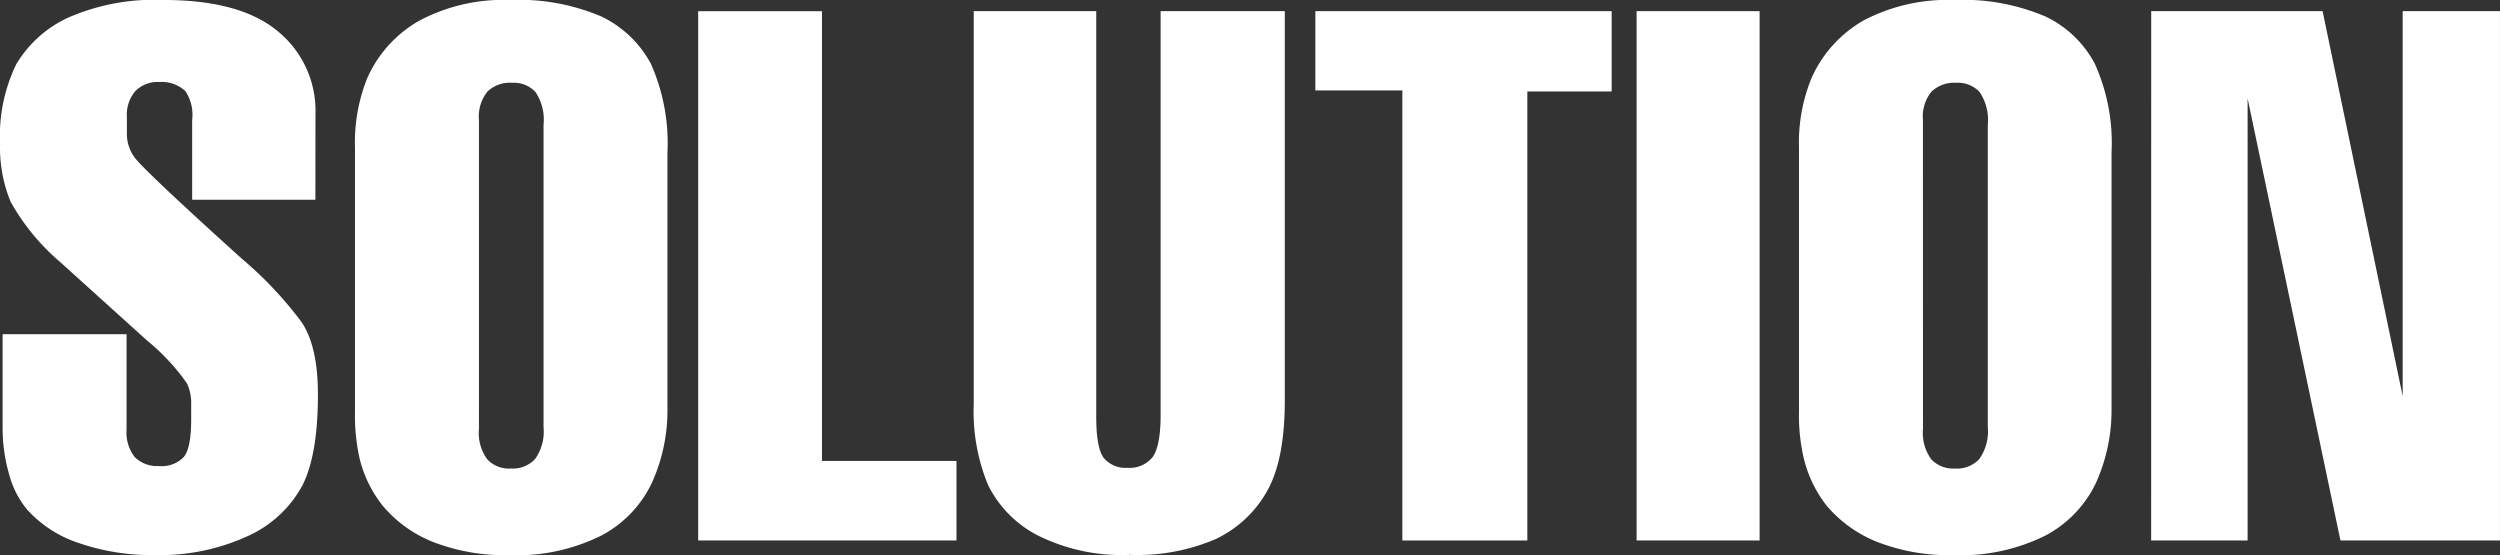
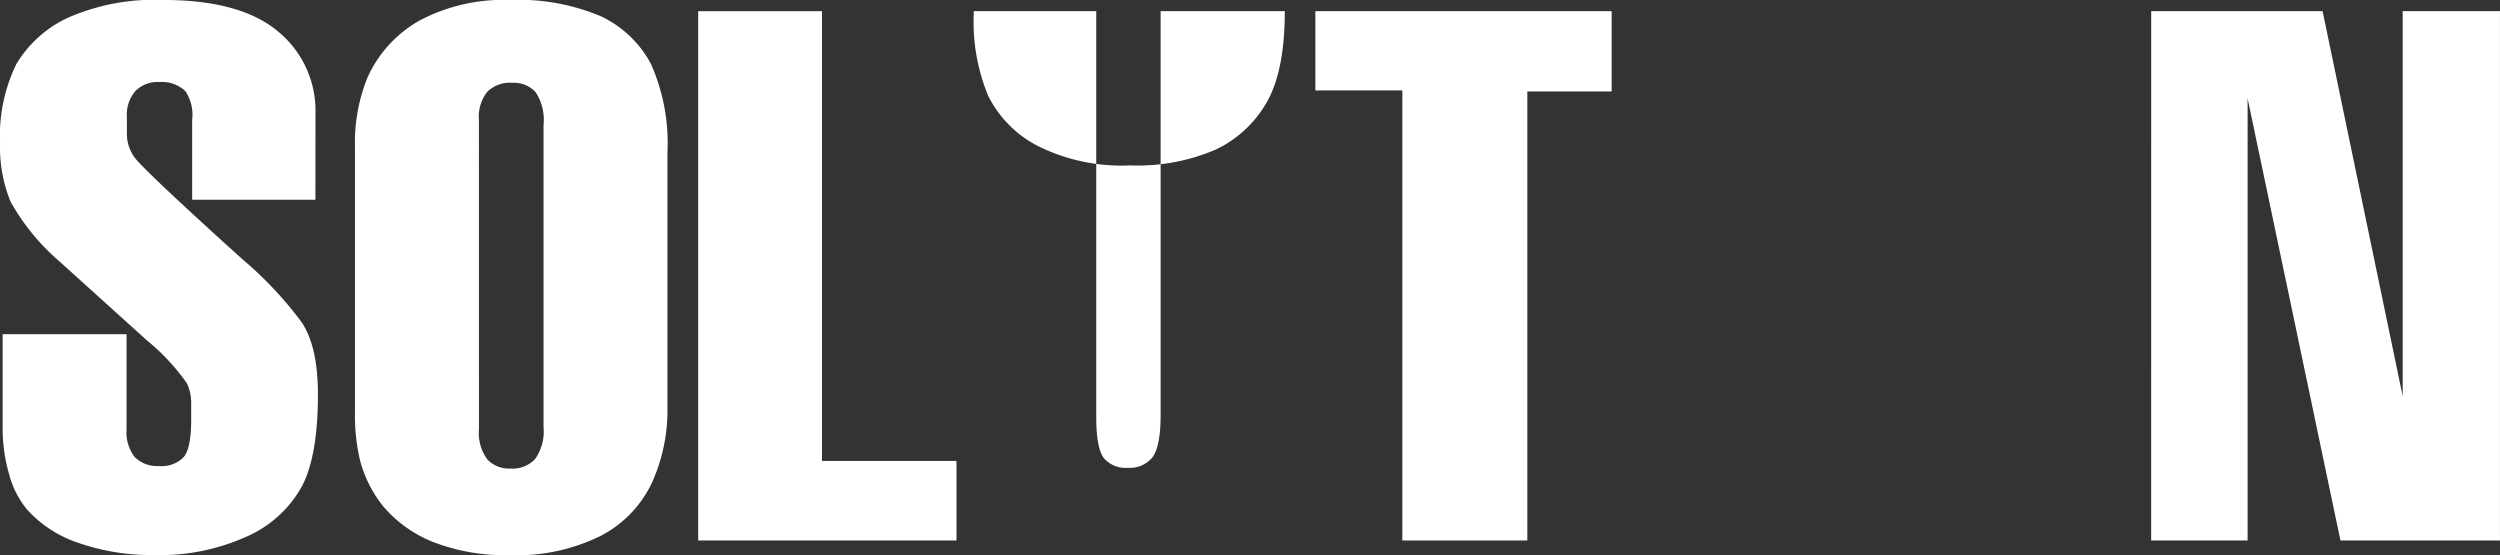
<svg xmlns="http://www.w3.org/2000/svg" width="222.941" height="49.501" viewBox="0 0 222.941 49.501">
  <rect x="0" y="0" width="222.941" height="49.501" fill="#333333" stroke="none" />
  <g id="グループ_112" data-name="グループ 112" transform="translate(-650.011 -434.021)">
    <path id="パス_141" data-name="パス 141" d="M665.574,409.264h-10.99v-7.12a3.783,3.783,0,0,0-.606-2.566,3.047,3.047,0,0,0-2.31-.812,2.8,2.8,0,0,0-2.143.8,3.226,3.226,0,0,0-.762,2.311V403.4a3.528,3.528,0,0,0,.94,2.394c.878.993,3.962,3.9,9.3,8.72a33.882,33.882,0,0,1,5.342,5.667c.971,1.444,1.454,3.6,1.454,6.44,0,3.566-.449,6.285-1.392,8.135a10.364,10.364,0,0,1-4.829,4.485,18.821,18.821,0,0,1-8.385,1.709,19.936,19.936,0,0,1-6.681-1.06,10.757,10.757,0,0,1-4.643-2.991,8.227,8.227,0,0,1-1.609-3.158,14.779,14.779,0,0,1-.578-3.972v-8.512h11.052v8.512a3.571,3.571,0,0,0,.733,2.447,2.813,2.813,0,0,0,2.122.795,2.752,2.752,0,0,0,2.239-.795c.449-.535.669-1.652.669-3.356v-1.392a4.069,4.069,0,0,0-.387-1.845,19.3,19.3,0,0,0-3.566-3.822l-7.779-7.025a19.6,19.6,0,0,1-4.37-5.332,12.653,12.653,0,0,1-.941-5.175,14.639,14.639,0,0,1,1.444-7.089,10.494,10.494,0,0,1,4.621-4.151,19.155,19.155,0,0,1,8.488-1.58q6.9,0,10.238,2.812a9.13,9.13,0,0,1,3.335,7.321Z" transform="translate(12.563 42.569)" fill="#fff" />
    <path id="パス_142" data-name="パス 142" d="M661.763,402.143a3.561,3.561,0,0,1,.762-2.53,2.9,2.9,0,0,1,2.2-.778,2.641,2.641,0,0,1,2.079.821,4.46,4.46,0,0,1,.721,2.931v26.954a4.23,4.23,0,0,1-.761,2.855,2.732,2.732,0,0,1-2.156.838,2.657,2.657,0,0,1-2.091-.807,3.948,3.948,0,0,1-.752-2.719Zm15.36-4.951a9.762,9.762,0,0,0-4.457-4.275,18.751,18.751,0,0,0-8.123-1.466,15.988,15.988,0,0,0-8.051,1.819,11.028,11.028,0,0,0-4.674,5.113,15.423,15.423,0,0,0-1.108,6.273v23.5a17.452,17.452,0,0,0,.418,4.213,10.943,10.943,0,0,0,2.05,4.177,11.286,11.286,0,0,0,4.578,3.268,17.7,17.7,0,0,0,6.691,1.143,16.939,16.939,0,0,0,8.218-1.74,10.272,10.272,0,0,0,4.538-4.745,15.662,15.662,0,0,0,1.37-6.61v-22.8a17.394,17.394,0,0,0-1.451-7.863" transform="translate(30.958 42.569)" fill="#fff" />
    <path id="パス_143" data-name="パス 143" d="M663.532,439.071v-47.2h11.04v40.108h11.994v7.094Z" transform="translate(48.741 43.146)" fill="#fff" />
-     <path id="パス_144" data-name="パス 144" d="M673.826,391.869h10.925V428.06c0,1.857.231,3.07.671,3.654a2.537,2.537,0,0,0,2.122.878,2.624,2.624,0,0,0,2.206-.921c.48-.616.742-1.881.742-3.774V391.869h11.073V426.6q0,5.349-1.621,8.144a10.3,10.3,0,0,1-4.538,4.2,17.672,17.672,0,0,1-7.643,1.411,16.751,16.751,0,0,1-8.28-1.762,10.11,10.11,0,0,1-4.37-4.447,17.2,17.2,0,0,1-1.287-7.261Z" transform="translate(63.019 43.147)" fill="#fff" />
+     <path id="パス_144" data-name="パス 144" d="M673.826,391.869h10.925V428.06c0,1.857.231,3.07.671,3.654a2.537,2.537,0,0,0,2.122.878,2.624,2.624,0,0,0,2.206-.921c.48-.616.742-1.881.742-3.774V391.869h11.073q0,5.349-1.621,8.144a10.3,10.3,0,0,1-4.538,4.2,17.672,17.672,0,0,1-7.643,1.411,16.751,16.751,0,0,1-8.28-1.762,10.11,10.11,0,0,1-4.37-4.447,17.2,17.2,0,0,1-1.287-7.261Z" transform="translate(63.019 43.147)" fill="#fff" />
    <path id="パス_145" data-name="パス 145" d="M686.59,398.937v-7.068h26.421v7.161h-7.519v40.042H694.347V398.937Z" transform="translate(80.721 43.147)" fill="#fff" />
-     <rect id="長方形_549" data-name="長方形 549" width="10.968" height="47.202" transform="translate(795.958 435.016)" fill="#fff" />
-     <path id="パス_146" data-name="パス 146" d="M715.71,402.143a3.5,3.5,0,0,1,.773-2.53,2.93,2.93,0,0,1,2.2-.778,2.641,2.641,0,0,1,2.079.821,4.467,4.467,0,0,1,.733,2.931v26.954a4.282,4.282,0,0,1-.764,2.855,2.727,2.727,0,0,1-2.153.838,2.689,2.689,0,0,1-2.112-.807,4,4,0,0,1-.752-2.719Zm15.357-4.951a9.665,9.665,0,0,0-4.444-4.275,18.752,18.752,0,0,0-8.123-1.466,16.135,16.135,0,0,0-8.073,1.819,11.124,11.124,0,0,0-4.64,5.113,15.244,15.244,0,0,0-1.129,6.273v23.5a16.74,16.74,0,0,0,.439,4.213,10.962,10.962,0,0,0,2.027,4.177,11.434,11.434,0,0,0,4.6,3.268,17.657,17.657,0,0,0,6.691,1.143,16.973,16.973,0,0,0,8.206-1.74,10.306,10.306,0,0,0,4.538-4.745,15.769,15.769,0,0,0,1.37-6.61v-22.8a17.186,17.186,0,0,0-1.463-7.863" transform="translate(105.781 42.569)" fill="#fff" />
    <path id="パス_147" data-name="パス 147" d="M717.816,391.869H733.1l7.142,34.337V391.869h8.676v47.2H734.692l-8.28-39.423v39.423h-8.6Z" transform="translate(124.032 43.147)" fill="#fff" />
  </g>
</svg>